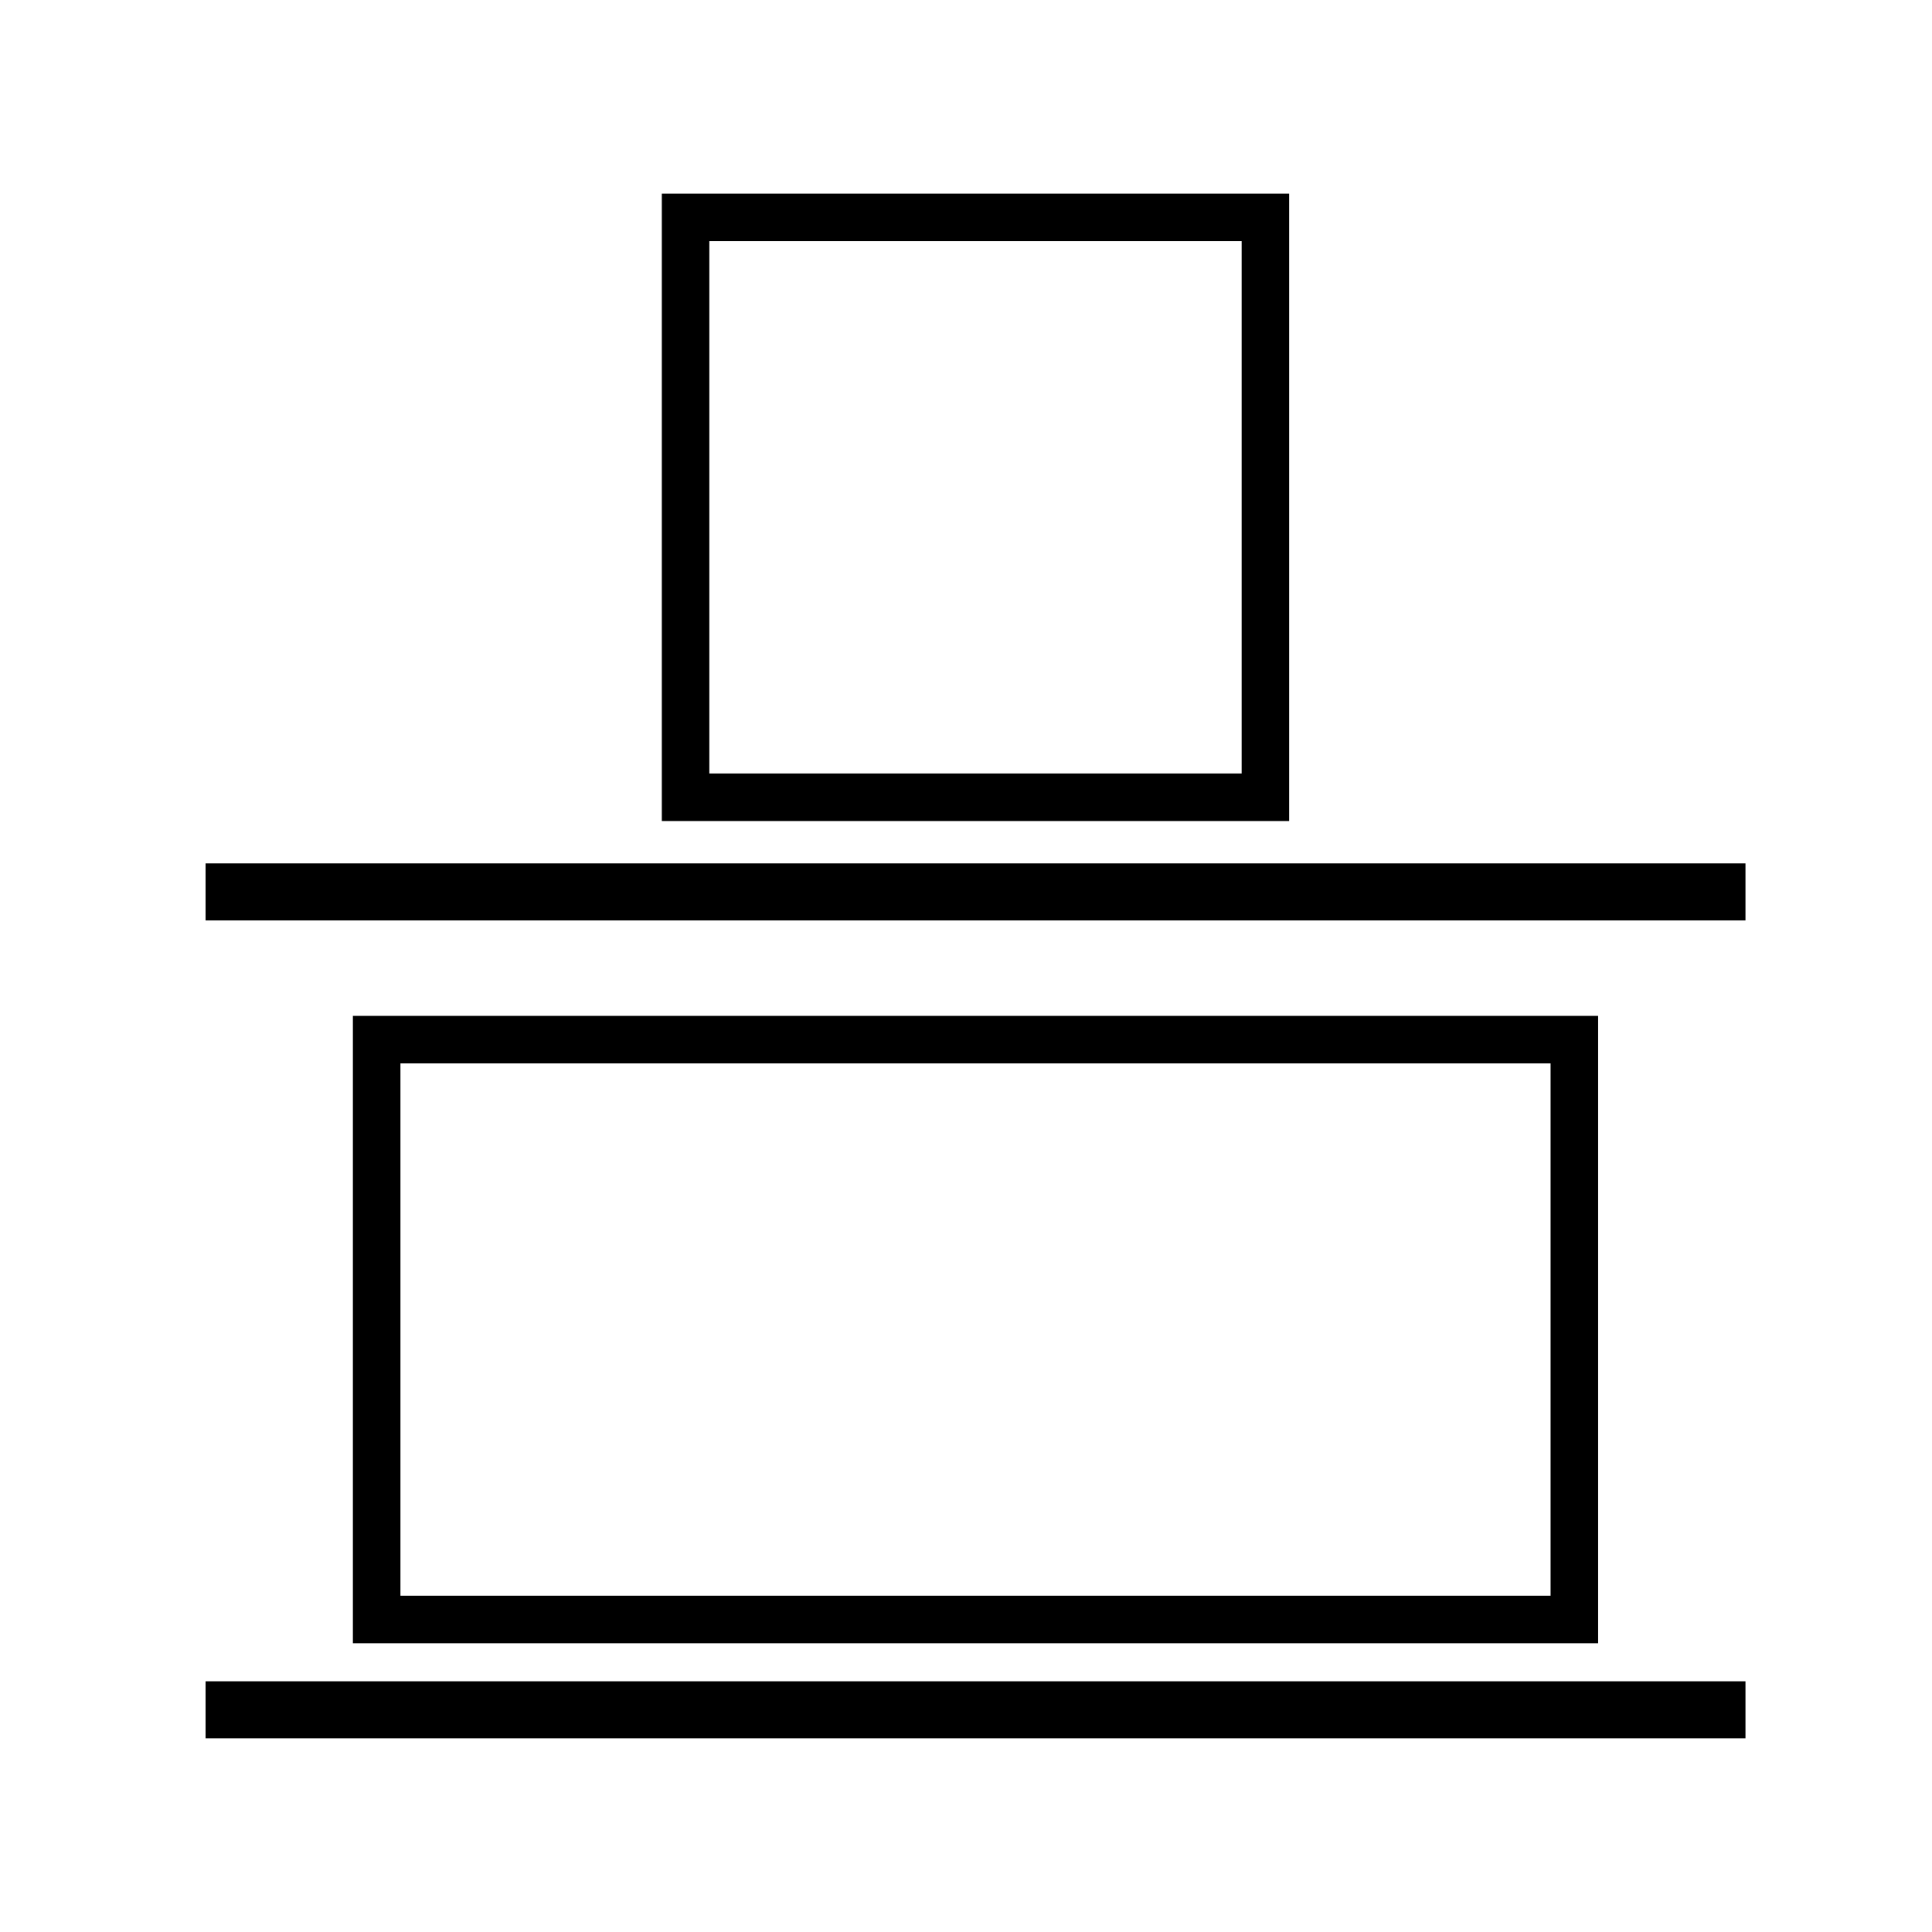
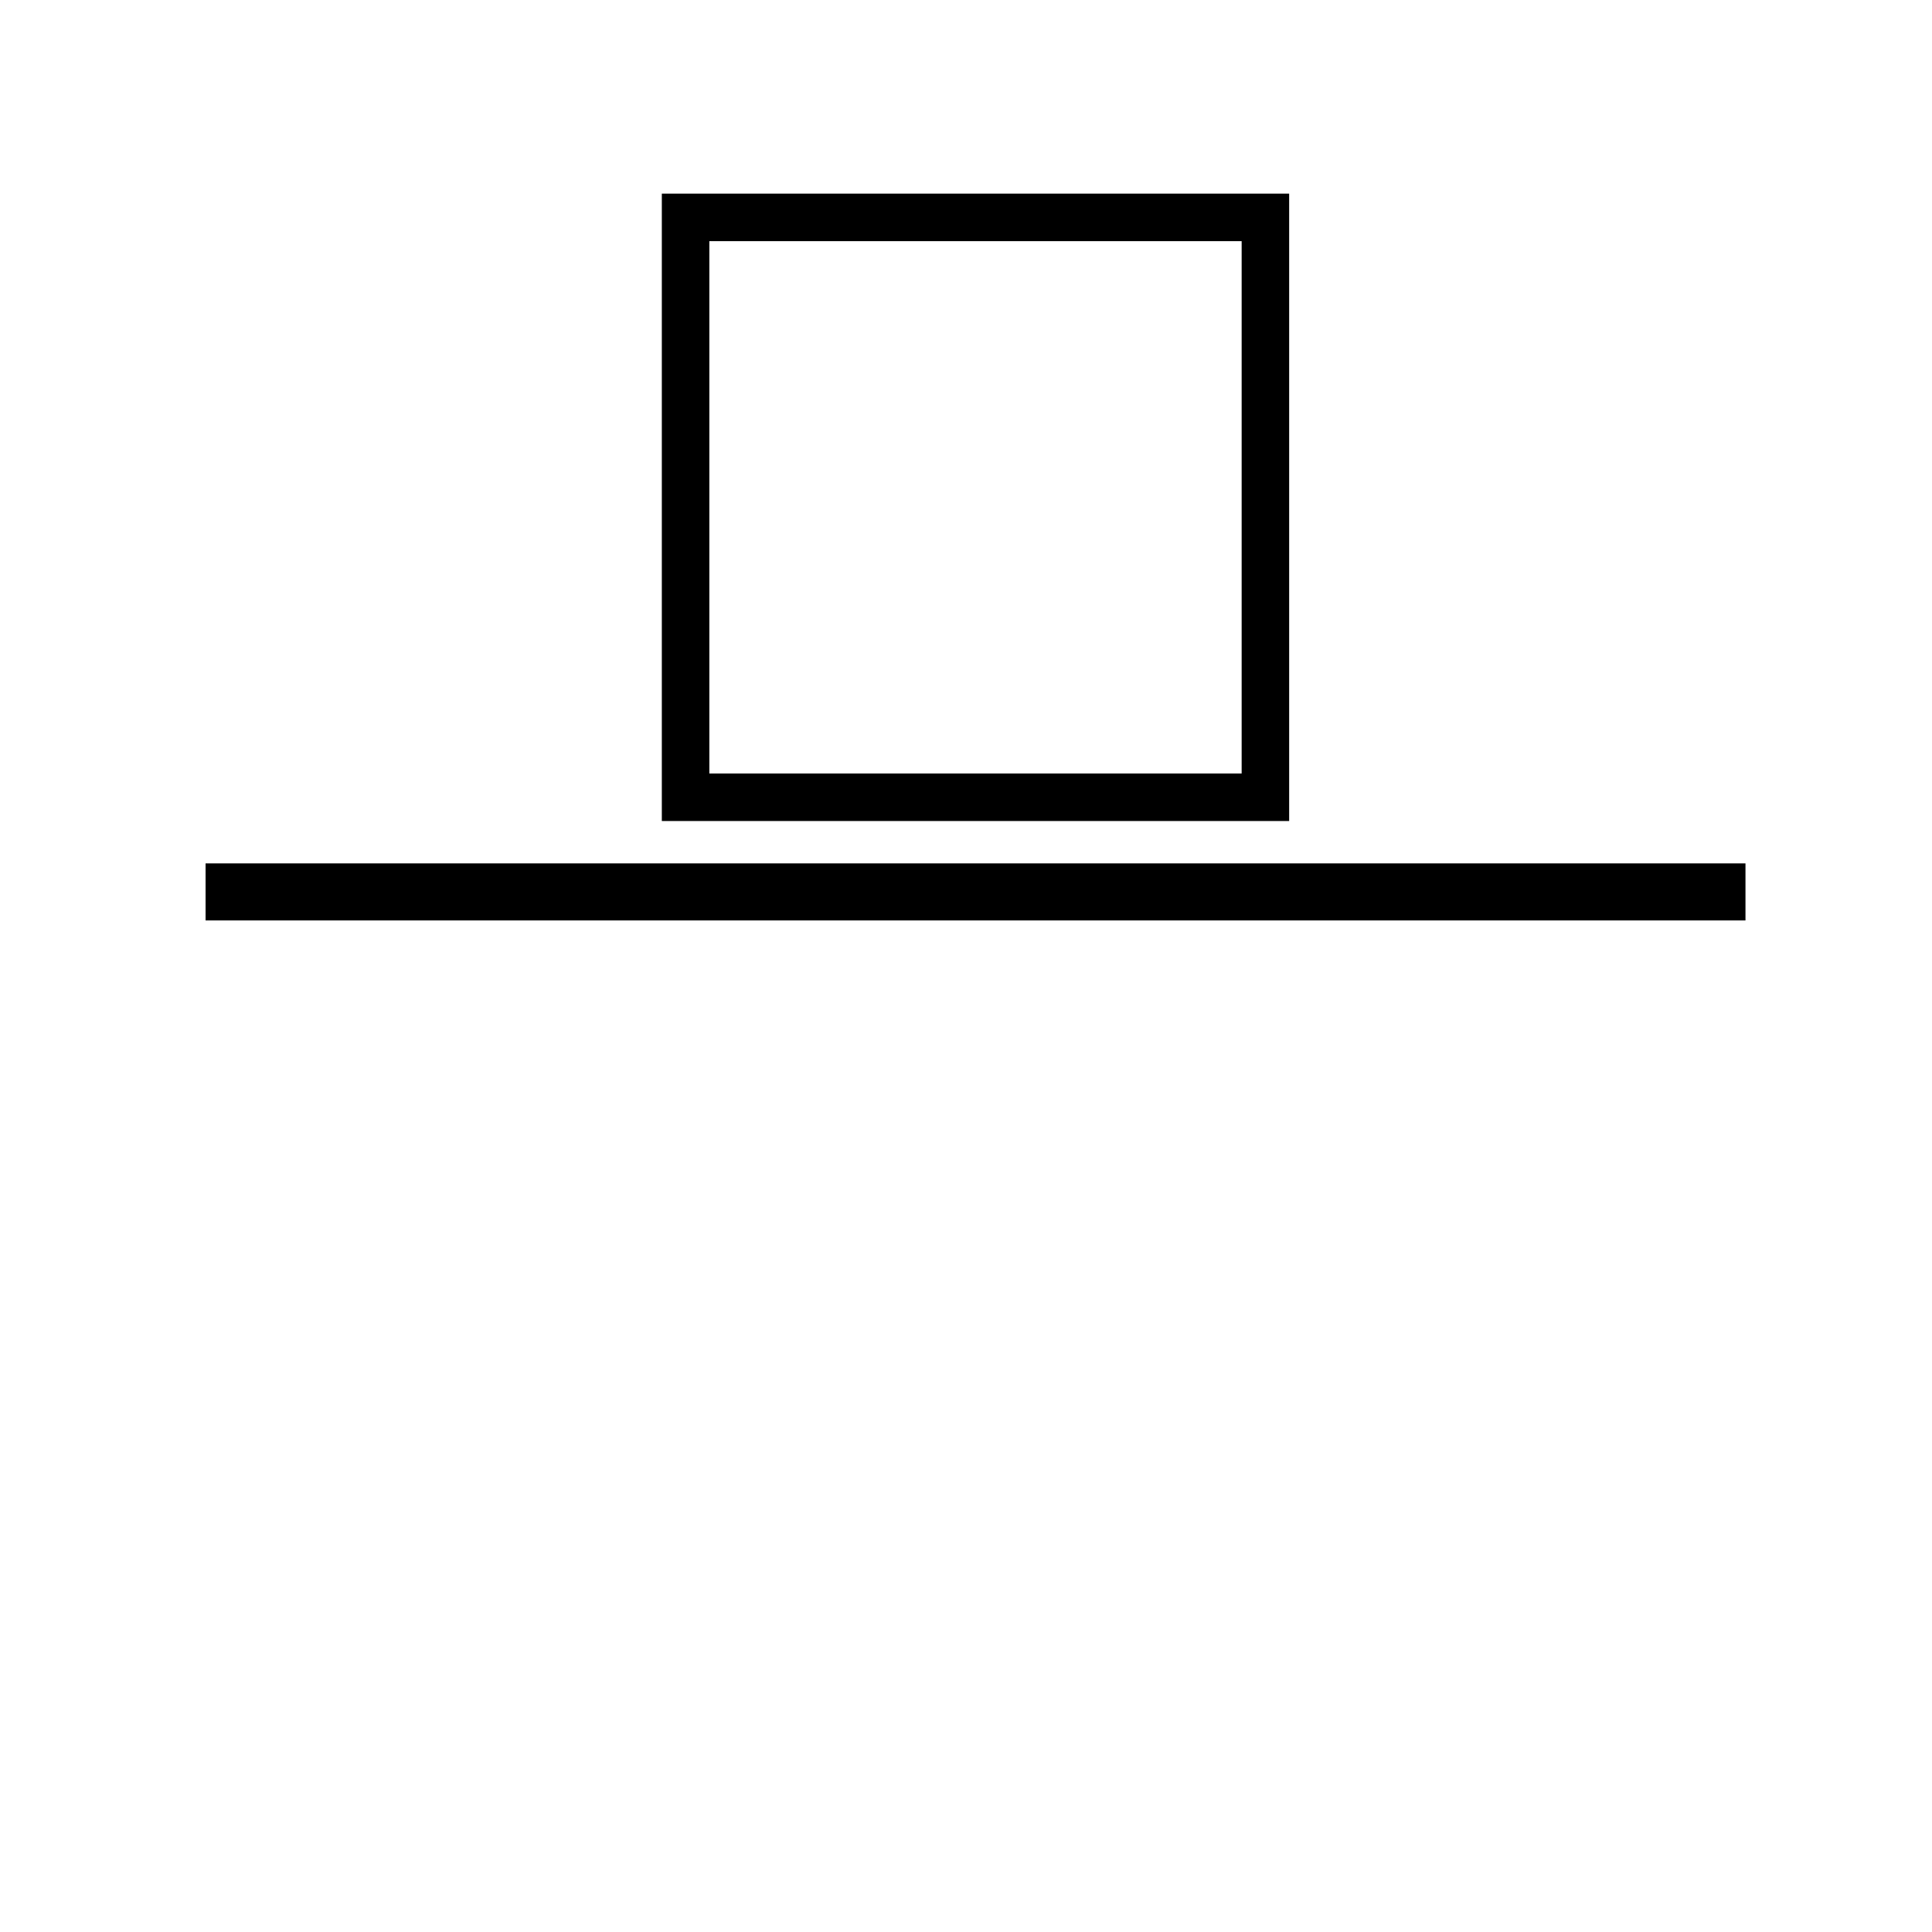
<svg xmlns="http://www.w3.org/2000/svg" fill="#000000" width="800px" height="800px" version="1.1" viewBox="144 144 512 512">
  <g>
-     <path d="m198.48 589.56h408.09v15.113h-408.09z" />
    <path d="m198.48 372.81h408.09v15.113h-408.09z" />
-     <path d="m403.78 413.22h-166.26v166.26h330v-166.26zm151.14 153.66h-304.8v-141.07h304.8z" />
    <path d="m319.39 195.32v166.26h166.25v-166.26zm153.66 153.66h-141.07v-141.07h141.07z" />
  </g>
</svg>